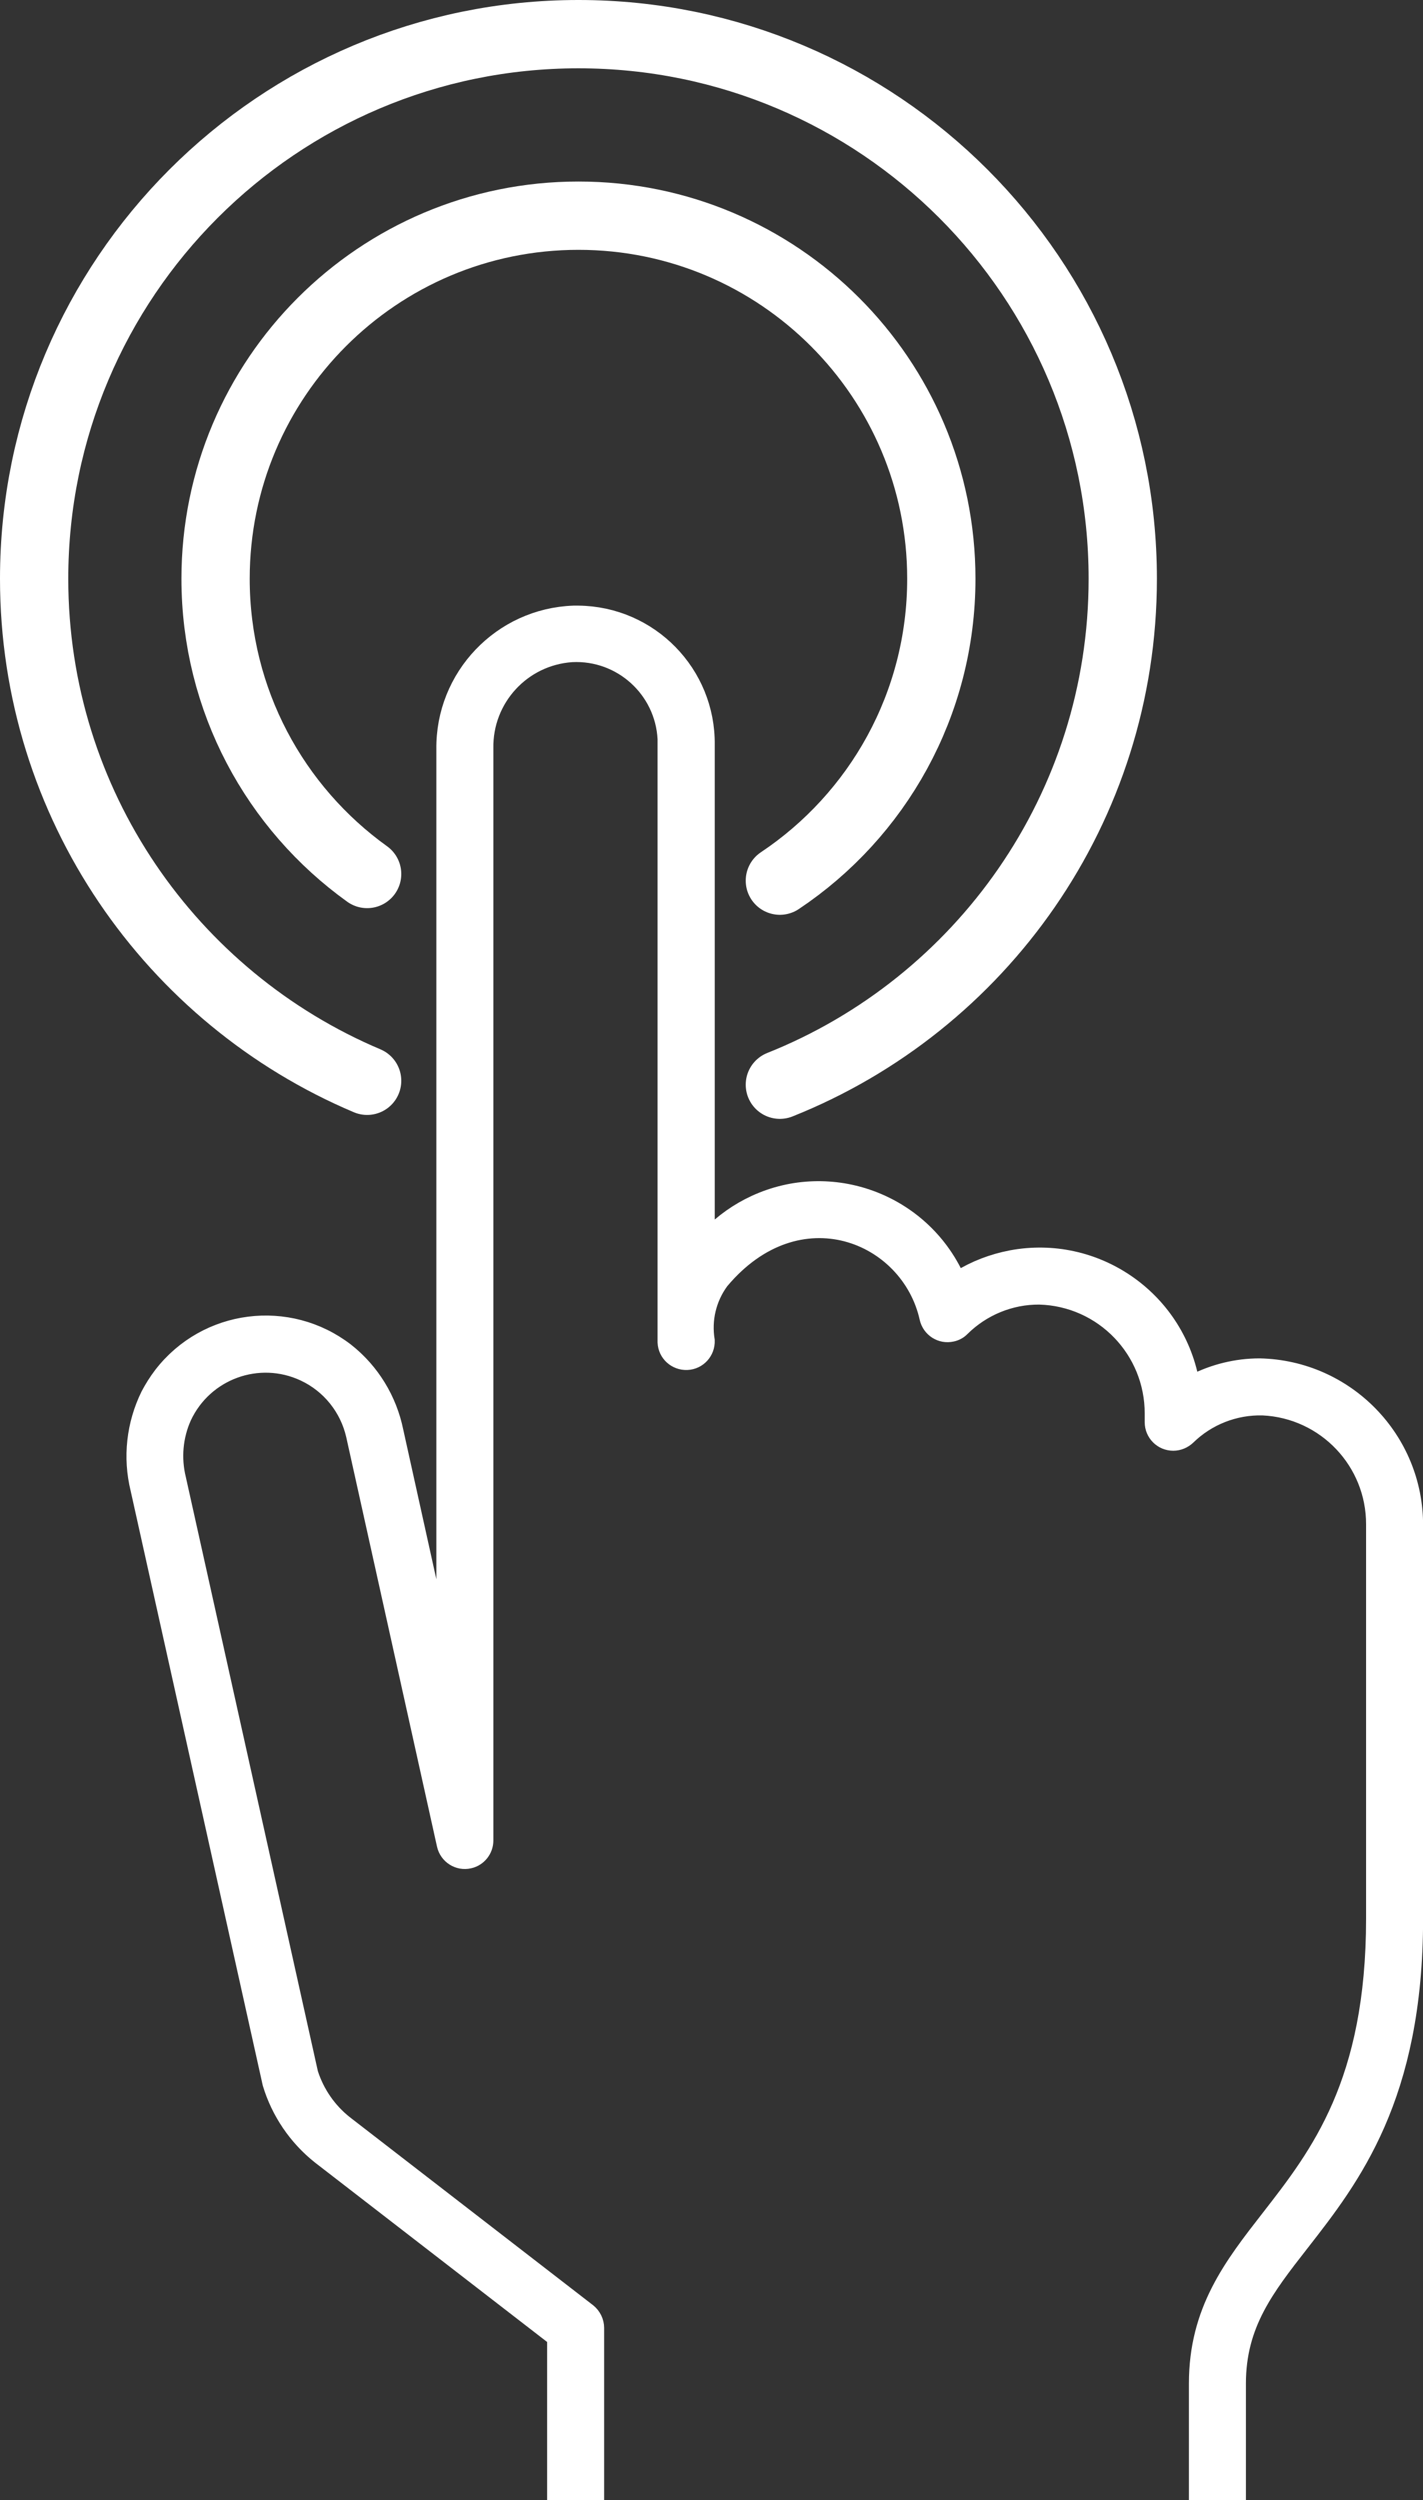
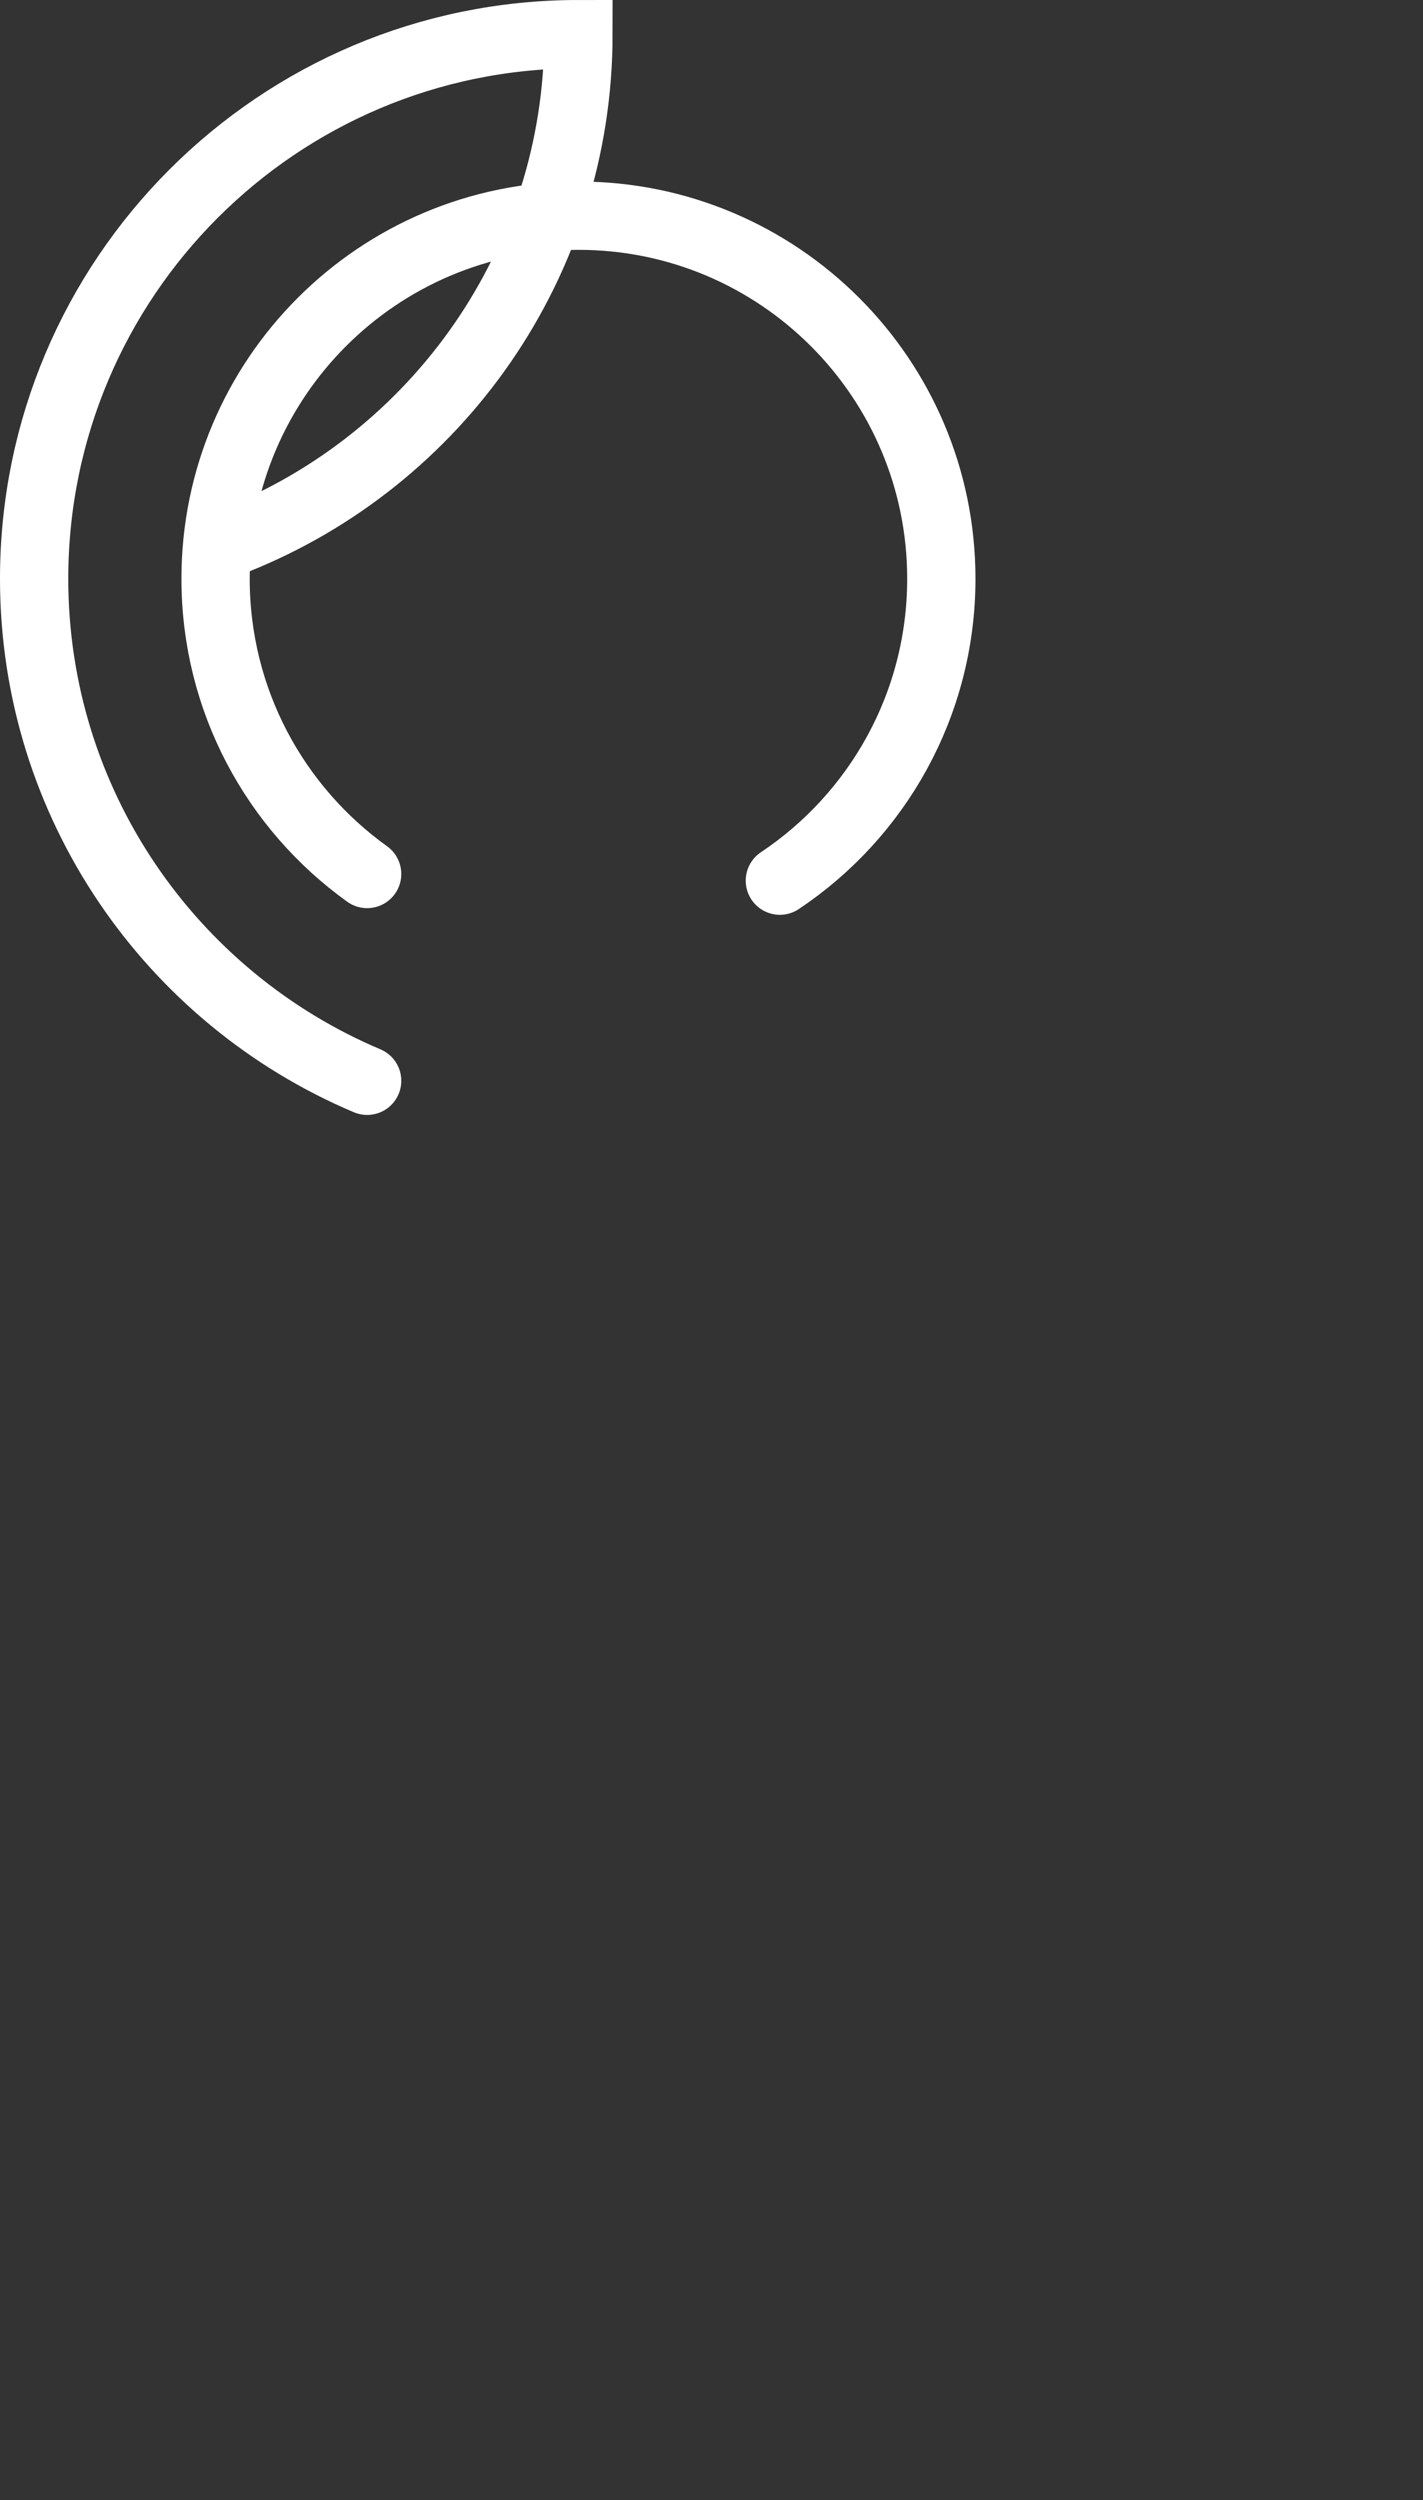
<svg xmlns="http://www.w3.org/2000/svg" id="Ebene_2" data-name="Ebene 2" viewBox="0 0 83.37 146.41">
  <rect x="0" y="0" width="83.37" height="146.41" fill="#333333" stroke="none" />
  <defs>
    <style>
      .cls-1 {
        fill: none;
        stroke-linecap: round;
        stroke-width: 4px;
      }

      .cls-1, .cls-2 {
        stroke: #fff;
      }

      .cls-2 {
        fill: #fff;
        stroke-width: .75px;
      }
    </style>
  </defs>
  <g id="Ebene_1-2" data-name="Ebene 1">
-     <path class="cls-2" d="M25.94,43.86v51.96s0,.01-.01.01-.01,0-.01-.01l-2.66-12.02c-.38-1.88-1.41-3.57-2.92-4.76-3.41-2.63-8.3-2.01-10.94,1.4-.29.38-.55.79-.77,1.21-.85,1.73-1.07,3.7-.61,5.57l7.74,34.82c.51,1.69,1.53,3.19,2.91,4.29l13.76,10.63v9.09h2.59v-9.73c0-.4-.19-.78-.5-1.03l-14.25-11.01c-.94-.74-1.64-1.75-2.01-2.9l-7.74-34.81c-.29-1.19-.18-2.44.32-3.55,1.22-2.61,4.32-3.74,6.93-2.52,1.46.68,2.52,2,2.88,3.57l5.32,23.99c.16.7.85,1.14,1.55.98.59-.13,1.01-.66,1.01-1.26v-63.96c-.05-2.85,2.14-5.23,4.98-5.42,2.83-.14,5.24,2.04,5.39,4.87,0,.1,0,.21,0,.32v35.02c.03.72.64,1.27,1.36,1.24s1.27-.64,1.24-1.36c-.2-1.2.09-2.42.81-3.4,4.49-5.36,10.87-2.71,11.94,2.12.16.7.85,1.14,1.55.98.24-.05.46-.17.63-.35,1.19-1.17,2.79-1.83,4.46-1.82,3.66.1,6.56,3.1,6.55,6.76v.5c0,.72.58,1.3,1.3,1.3.34,0,.67-.14.92-.38,1.15-1.12,2.71-1.73,4.32-1.69,3.61.17,6.44,3.15,6.43,6.76v23.07c0,9.61-3.26,13.78-6.13,17.47-2.18,2.8-4.25,5.44-4.25,9.77v6.48h2.59v-6.48c0-3.43,1.63-5.52,3.7-8.17,2.98-3.82,6.68-8.56,6.68-19.06v-22.99c.03-5.13-4.07-9.33-9.2-9.44-1.36,0-2.71.33-3.92.95-.93-4.95-5.7-8.21-10.65-7.28-1.1.21-2.15.61-3.1,1.2-2.07-4.52-7.42-6.5-11.93-4.42-1,.46-1.91,1.1-2.68,1.89-.01.01-.02,0-.02,0v-28.64c.05-4.25-3.36-7.74-7.62-7.78-.09,0-.18,0-.27,0-4.32.15-7.73,3.73-7.67,8.05Z" />
-     <path class="cls-1" d="M21.51,63.29C10.05,58.45,2,47.11,2,33.89,2,16.28,16.28,2,33.89,2s31.89,14.28,31.89,31.89c0,13.44-8.32,24.94-20.09,29.63" />
+     <path class="cls-1" d="M21.51,63.29C10.05,58.45,2,47.11,2,33.89,2,16.28,16.28,2,33.89,2c0,13.44-8.32,24.94-20.09,29.63" />
    <path class="cls-1" d="M21.51,51.18c-5.38-3.86-8.88-10.16-8.88-17.29,0-11.74,9.52-21.26,21.26-21.26s21.26,9.52,21.26,21.26c0,7.37-3.75,13.87-9.46,17.68" />
  </g>
</svg>